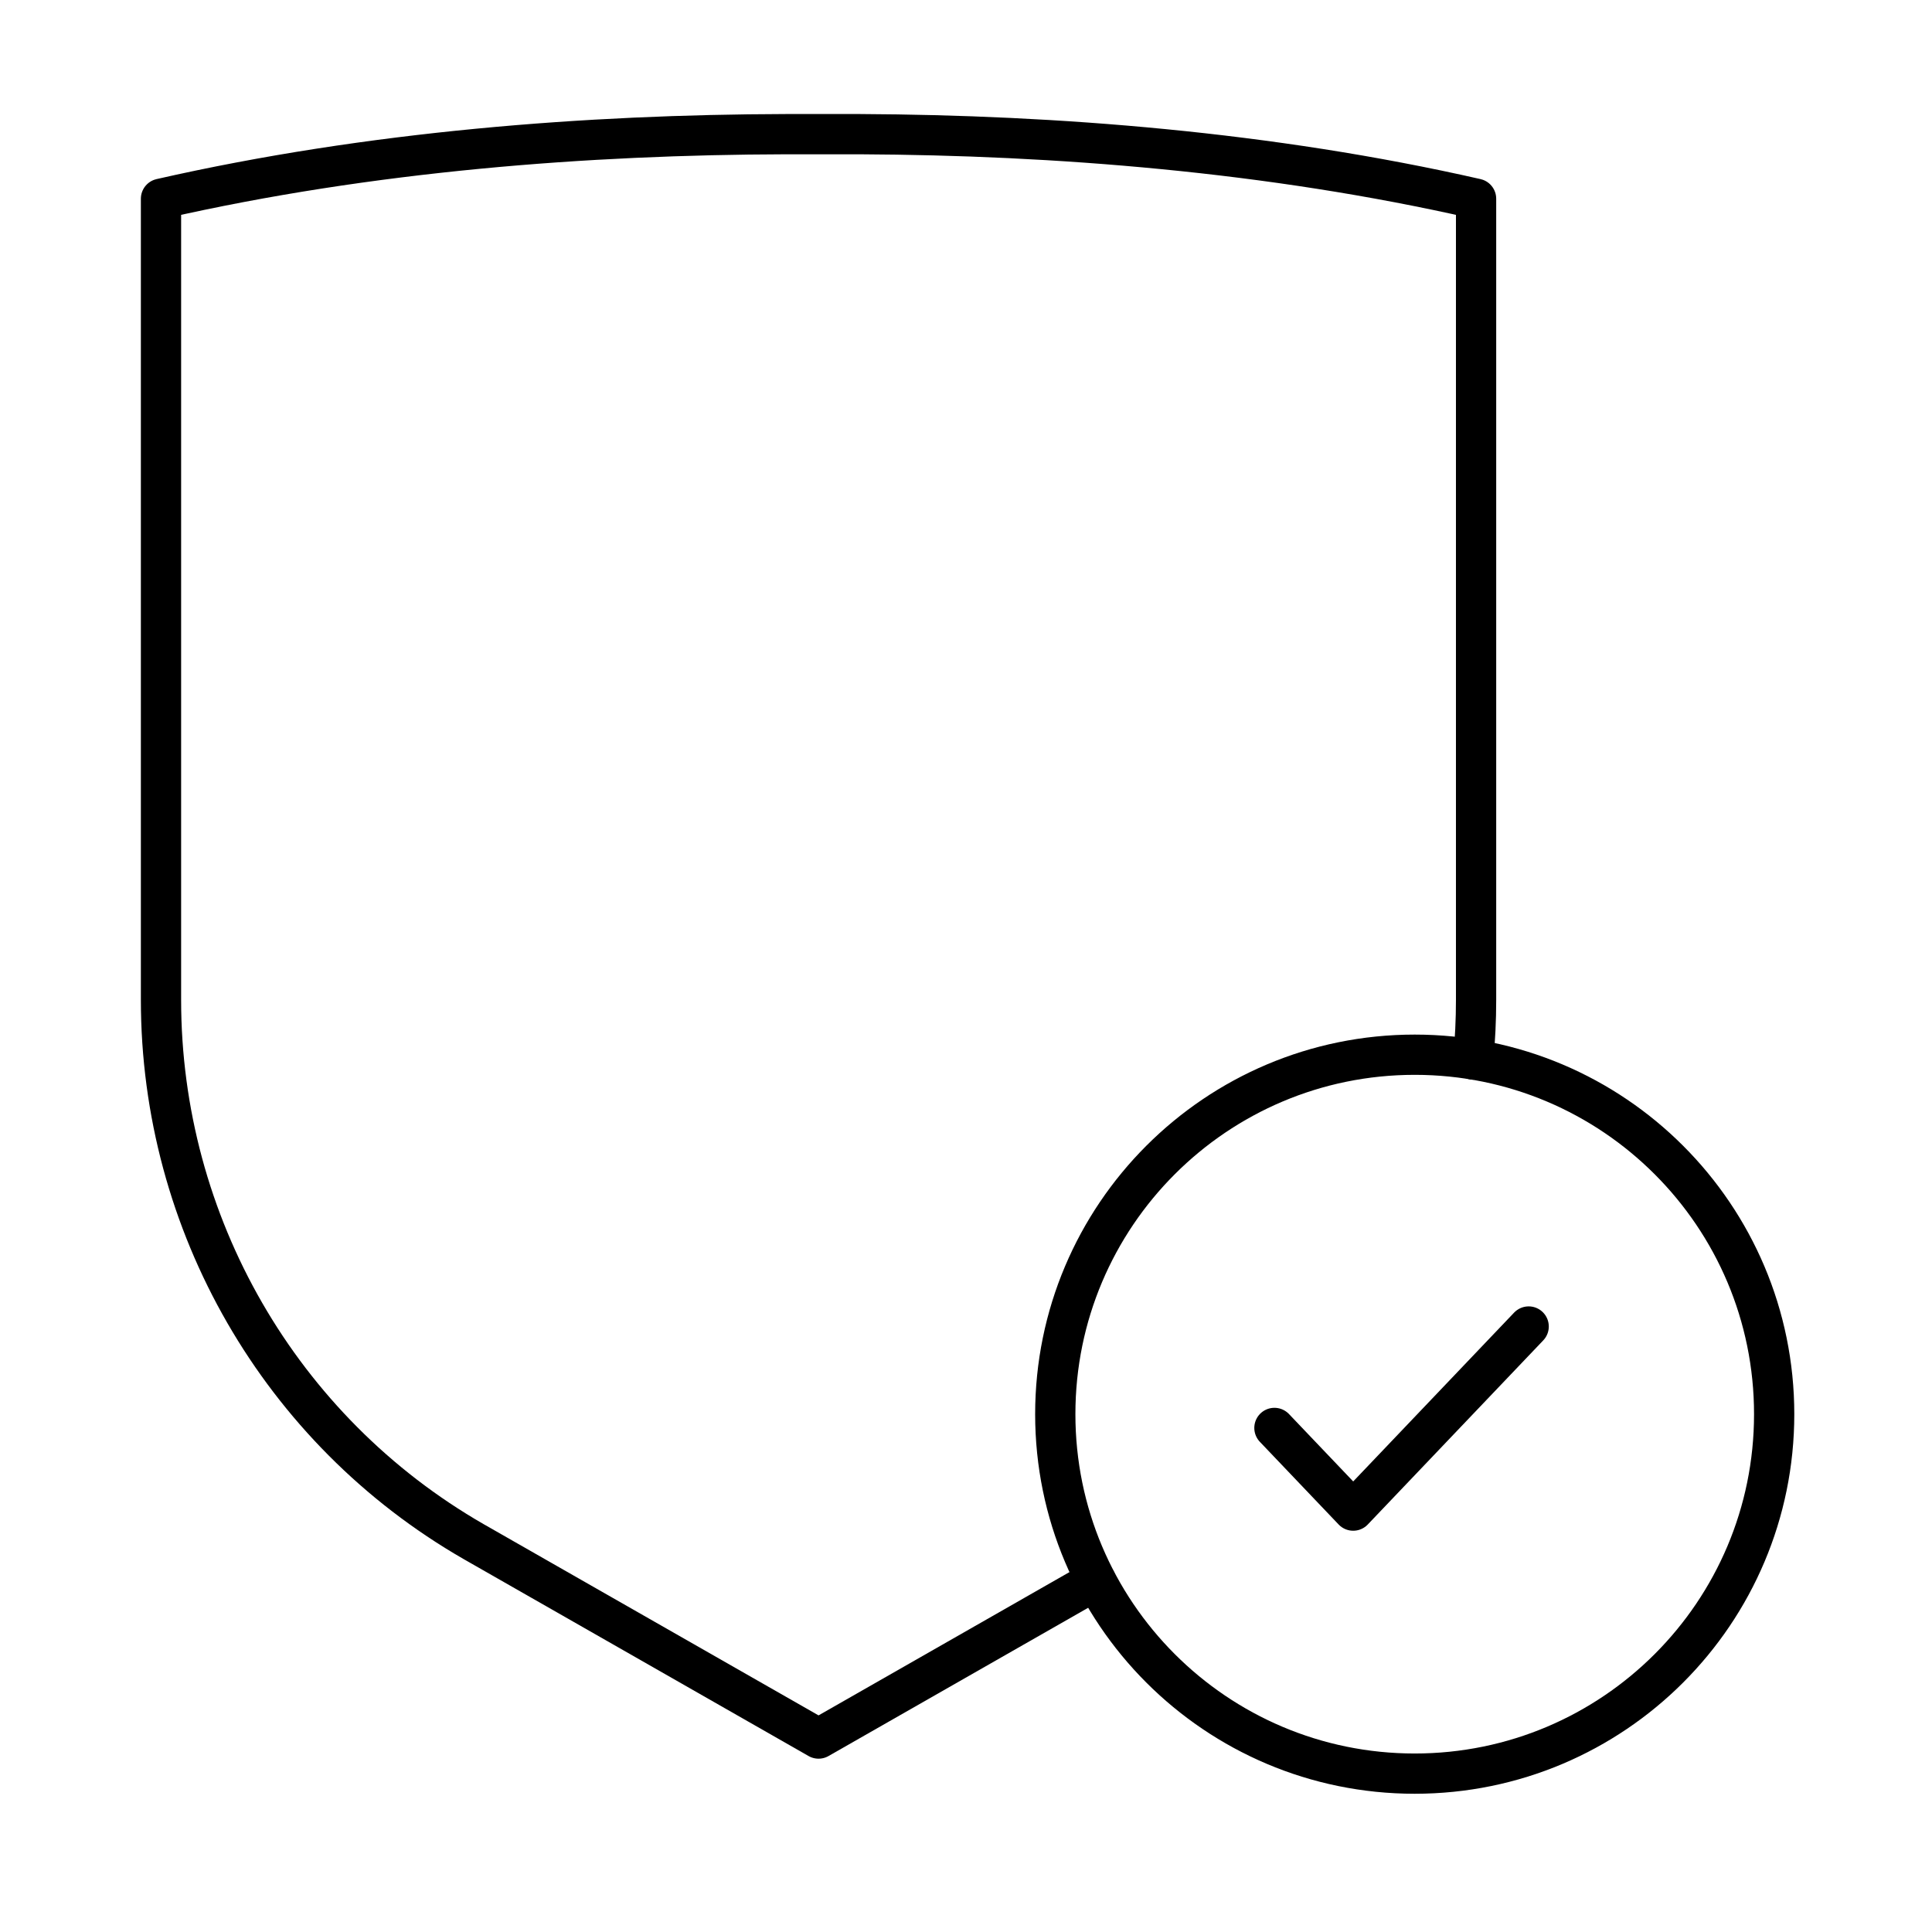
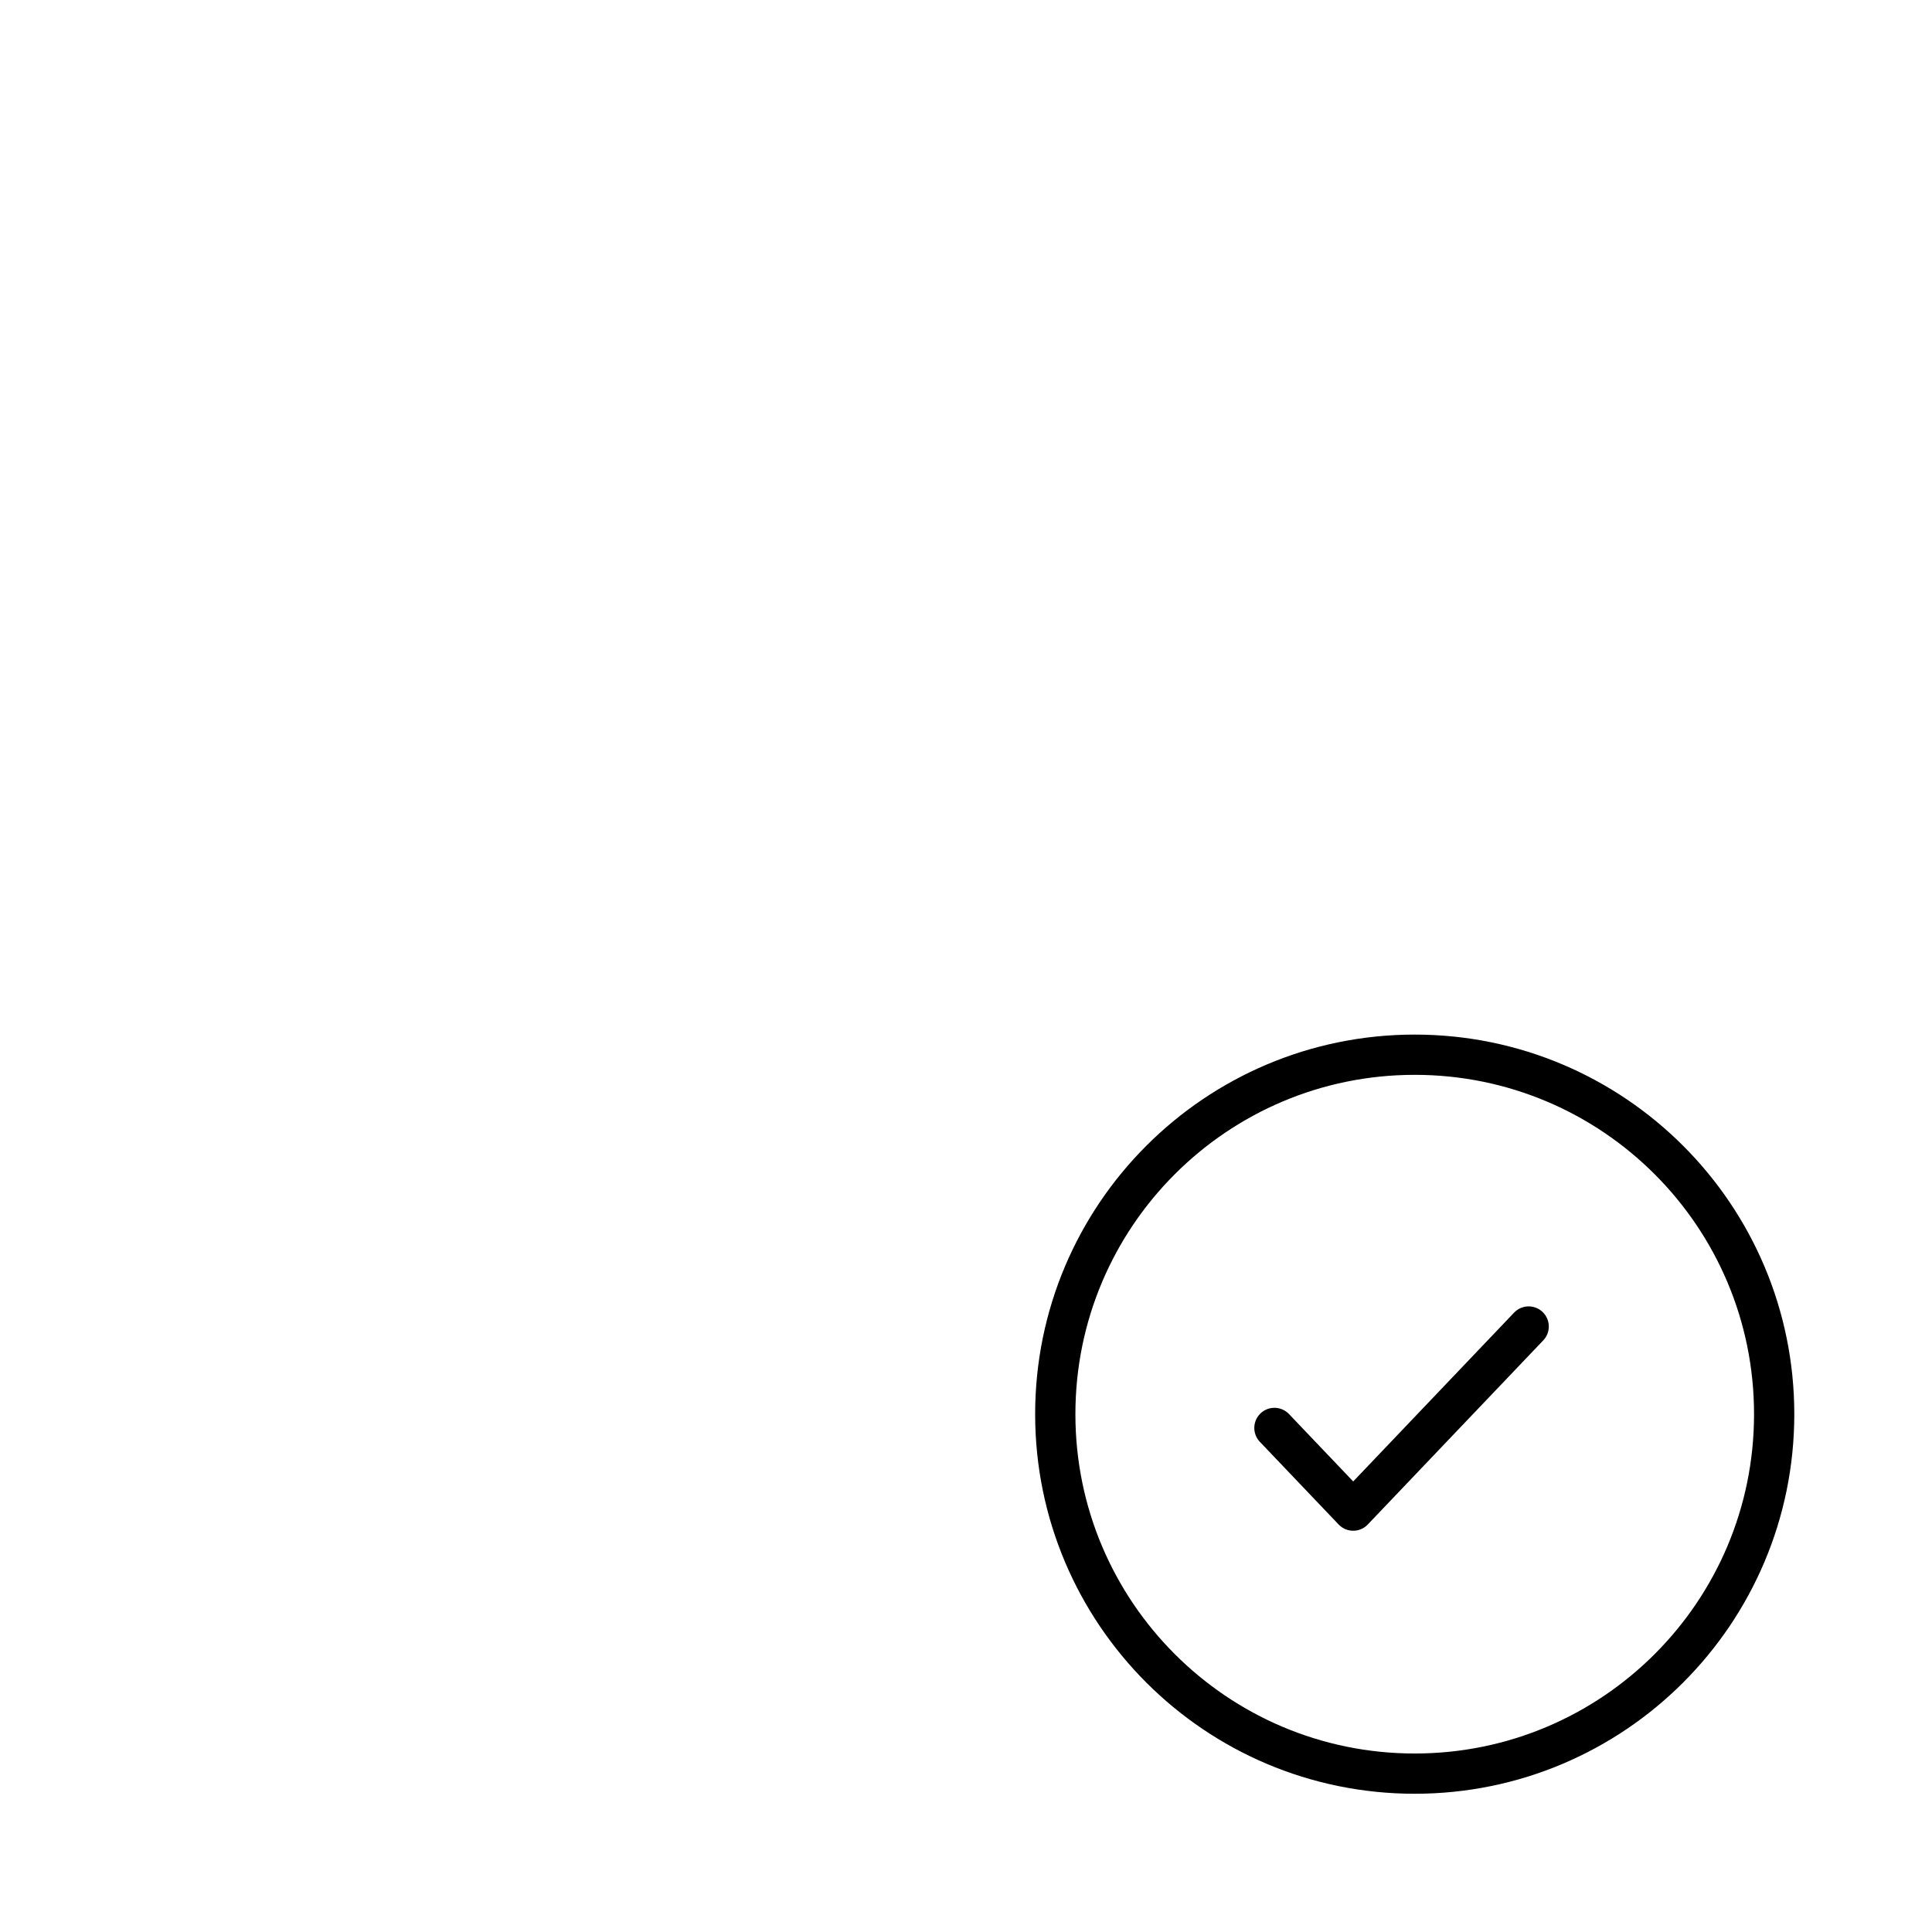
<svg xmlns="http://www.w3.org/2000/svg" width="72" height="72" viewBox="0 0 72 72" fill="none">
-   <path d="M40.832 58.894L30.505 64.791L17.645 57.448C10.443 53.304 6 45.602 6 37.263V7.406C13.819 5.628 21.926 5.019 29.273 5H32.062C39.323 5.036 47.306 5.653 55.009 7.406V37.263C55.009 38.01 54.973 38.752 54.903 39.486" stroke="black" stroke-width="1.5" stroke-linecap="round" stroke-linejoin="round" />
  <path d="M52.722 66.098C60.121 66.098 66.118 60.1 66.118 52.702C66.118 45.304 60.121 39.306 52.722 39.306C45.324 39.306 39.327 45.304 39.327 52.702C39.327 60.1 45.324 66.098 52.722 66.098Z" stroke="black" stroke-width="1.5" stroke-linecap="round" stroke-linejoin="round" />
  <path d="M47.494 53.215L50.43 56.296L56.969 49.435" stroke="black" stroke-width="1.5" stroke-linecap="round" stroke-linejoin="round" />
</svg>